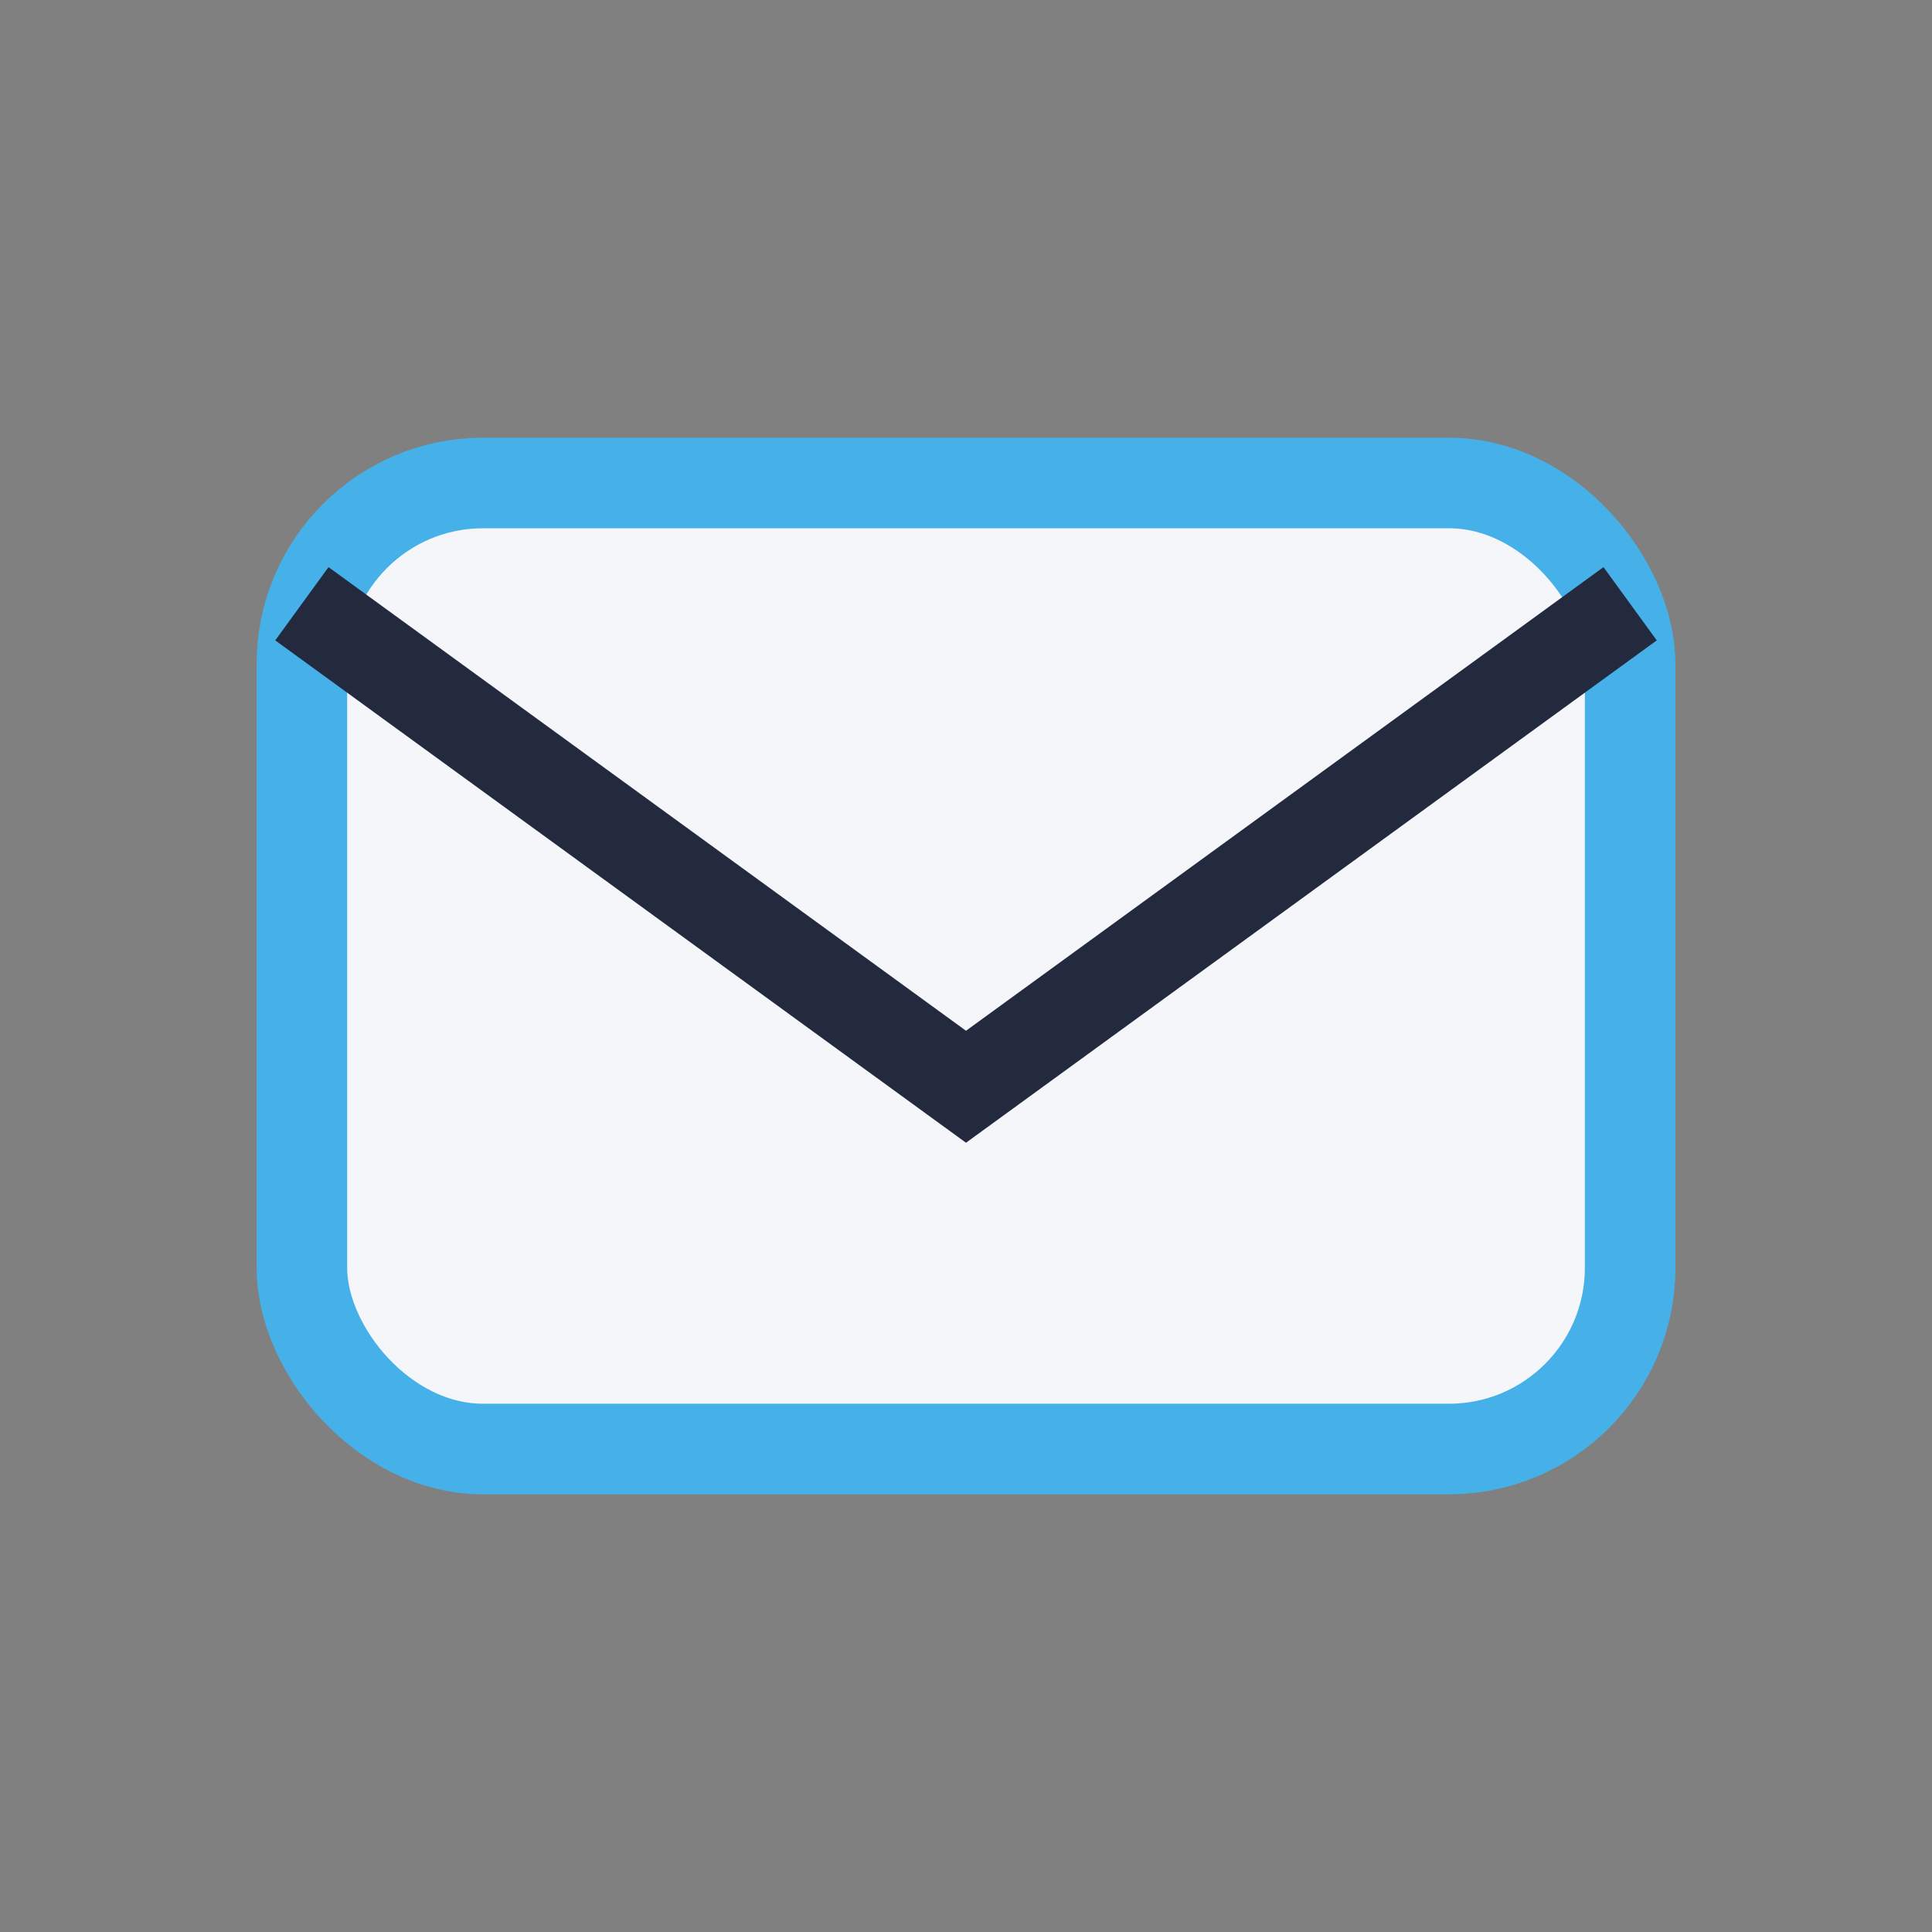
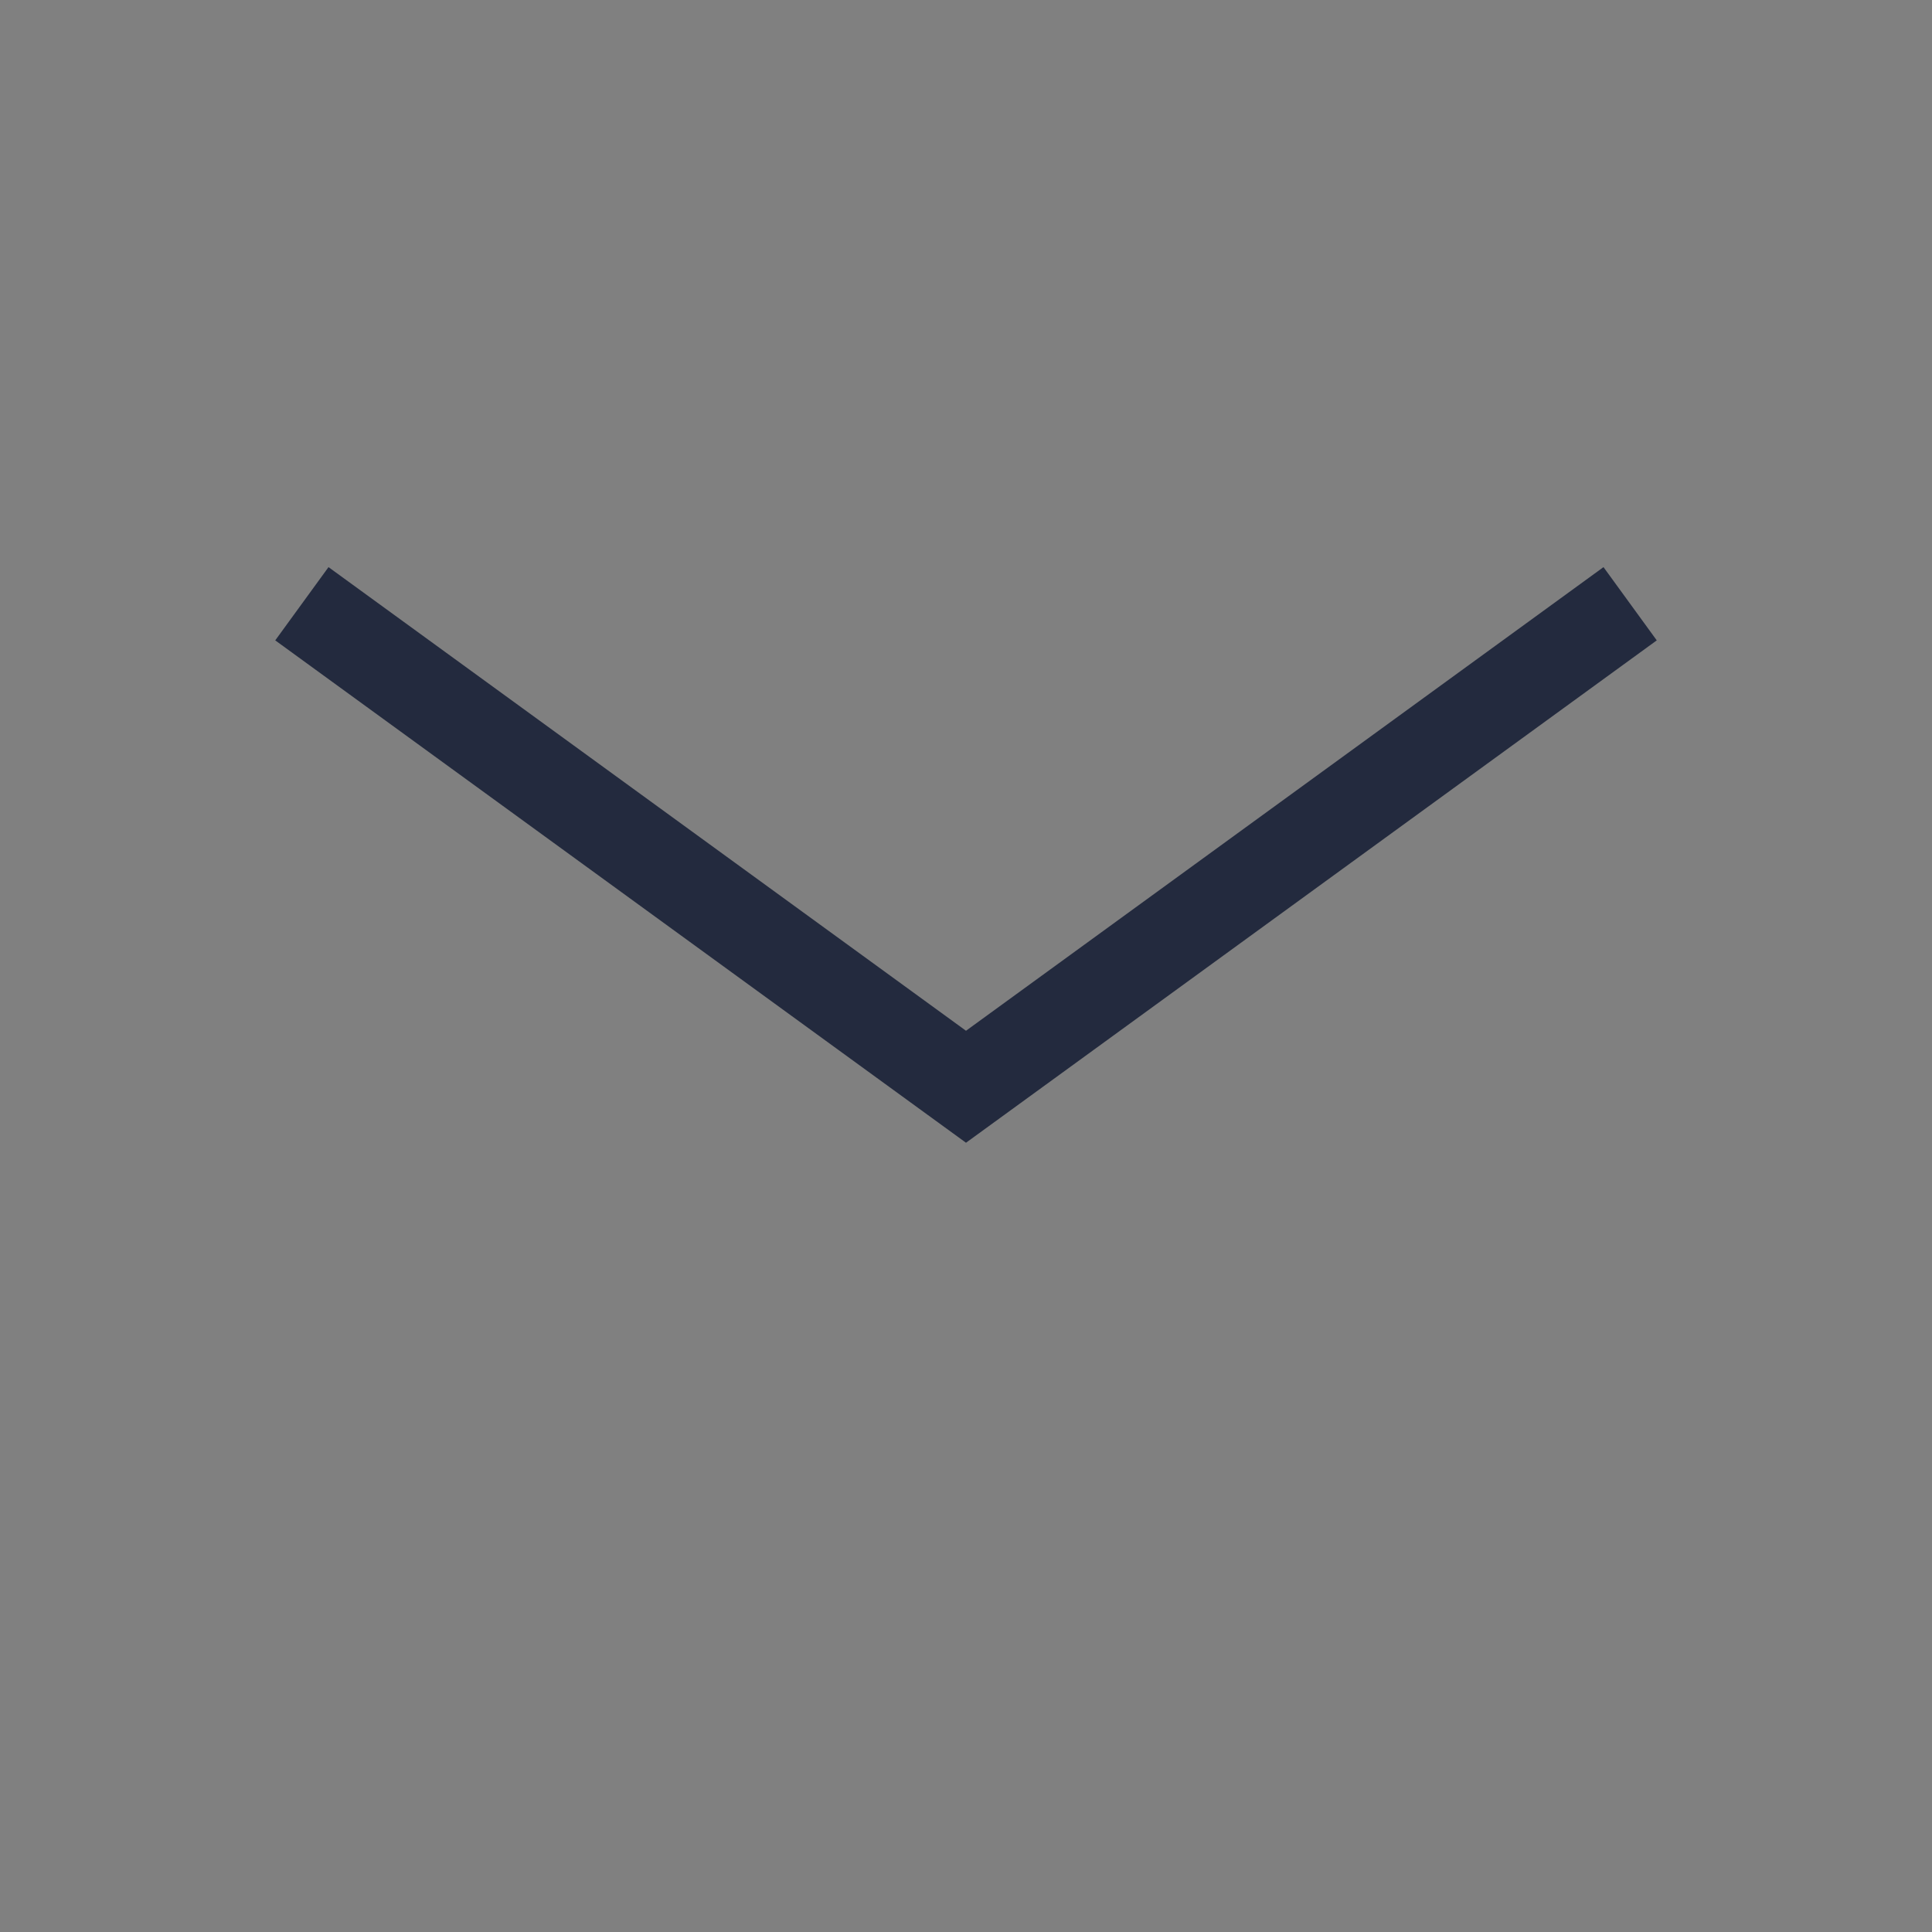
<svg xmlns="http://www.w3.org/2000/svg" width="32" height="32" viewBox="0 0 32 32">
  <rect x="0" y="0" width="32" height="32" fill="#808080" stroke="none" />
-   <rect x="5" y="8" width="22" height="16" rx="3" fill="#F5F6FA" stroke="#45B1E8" stroke-width="1.5" />
  <path d="M5 10l11 8 11-8" fill="none" stroke="#232A3E" stroke-width="1.5" />
</svg>